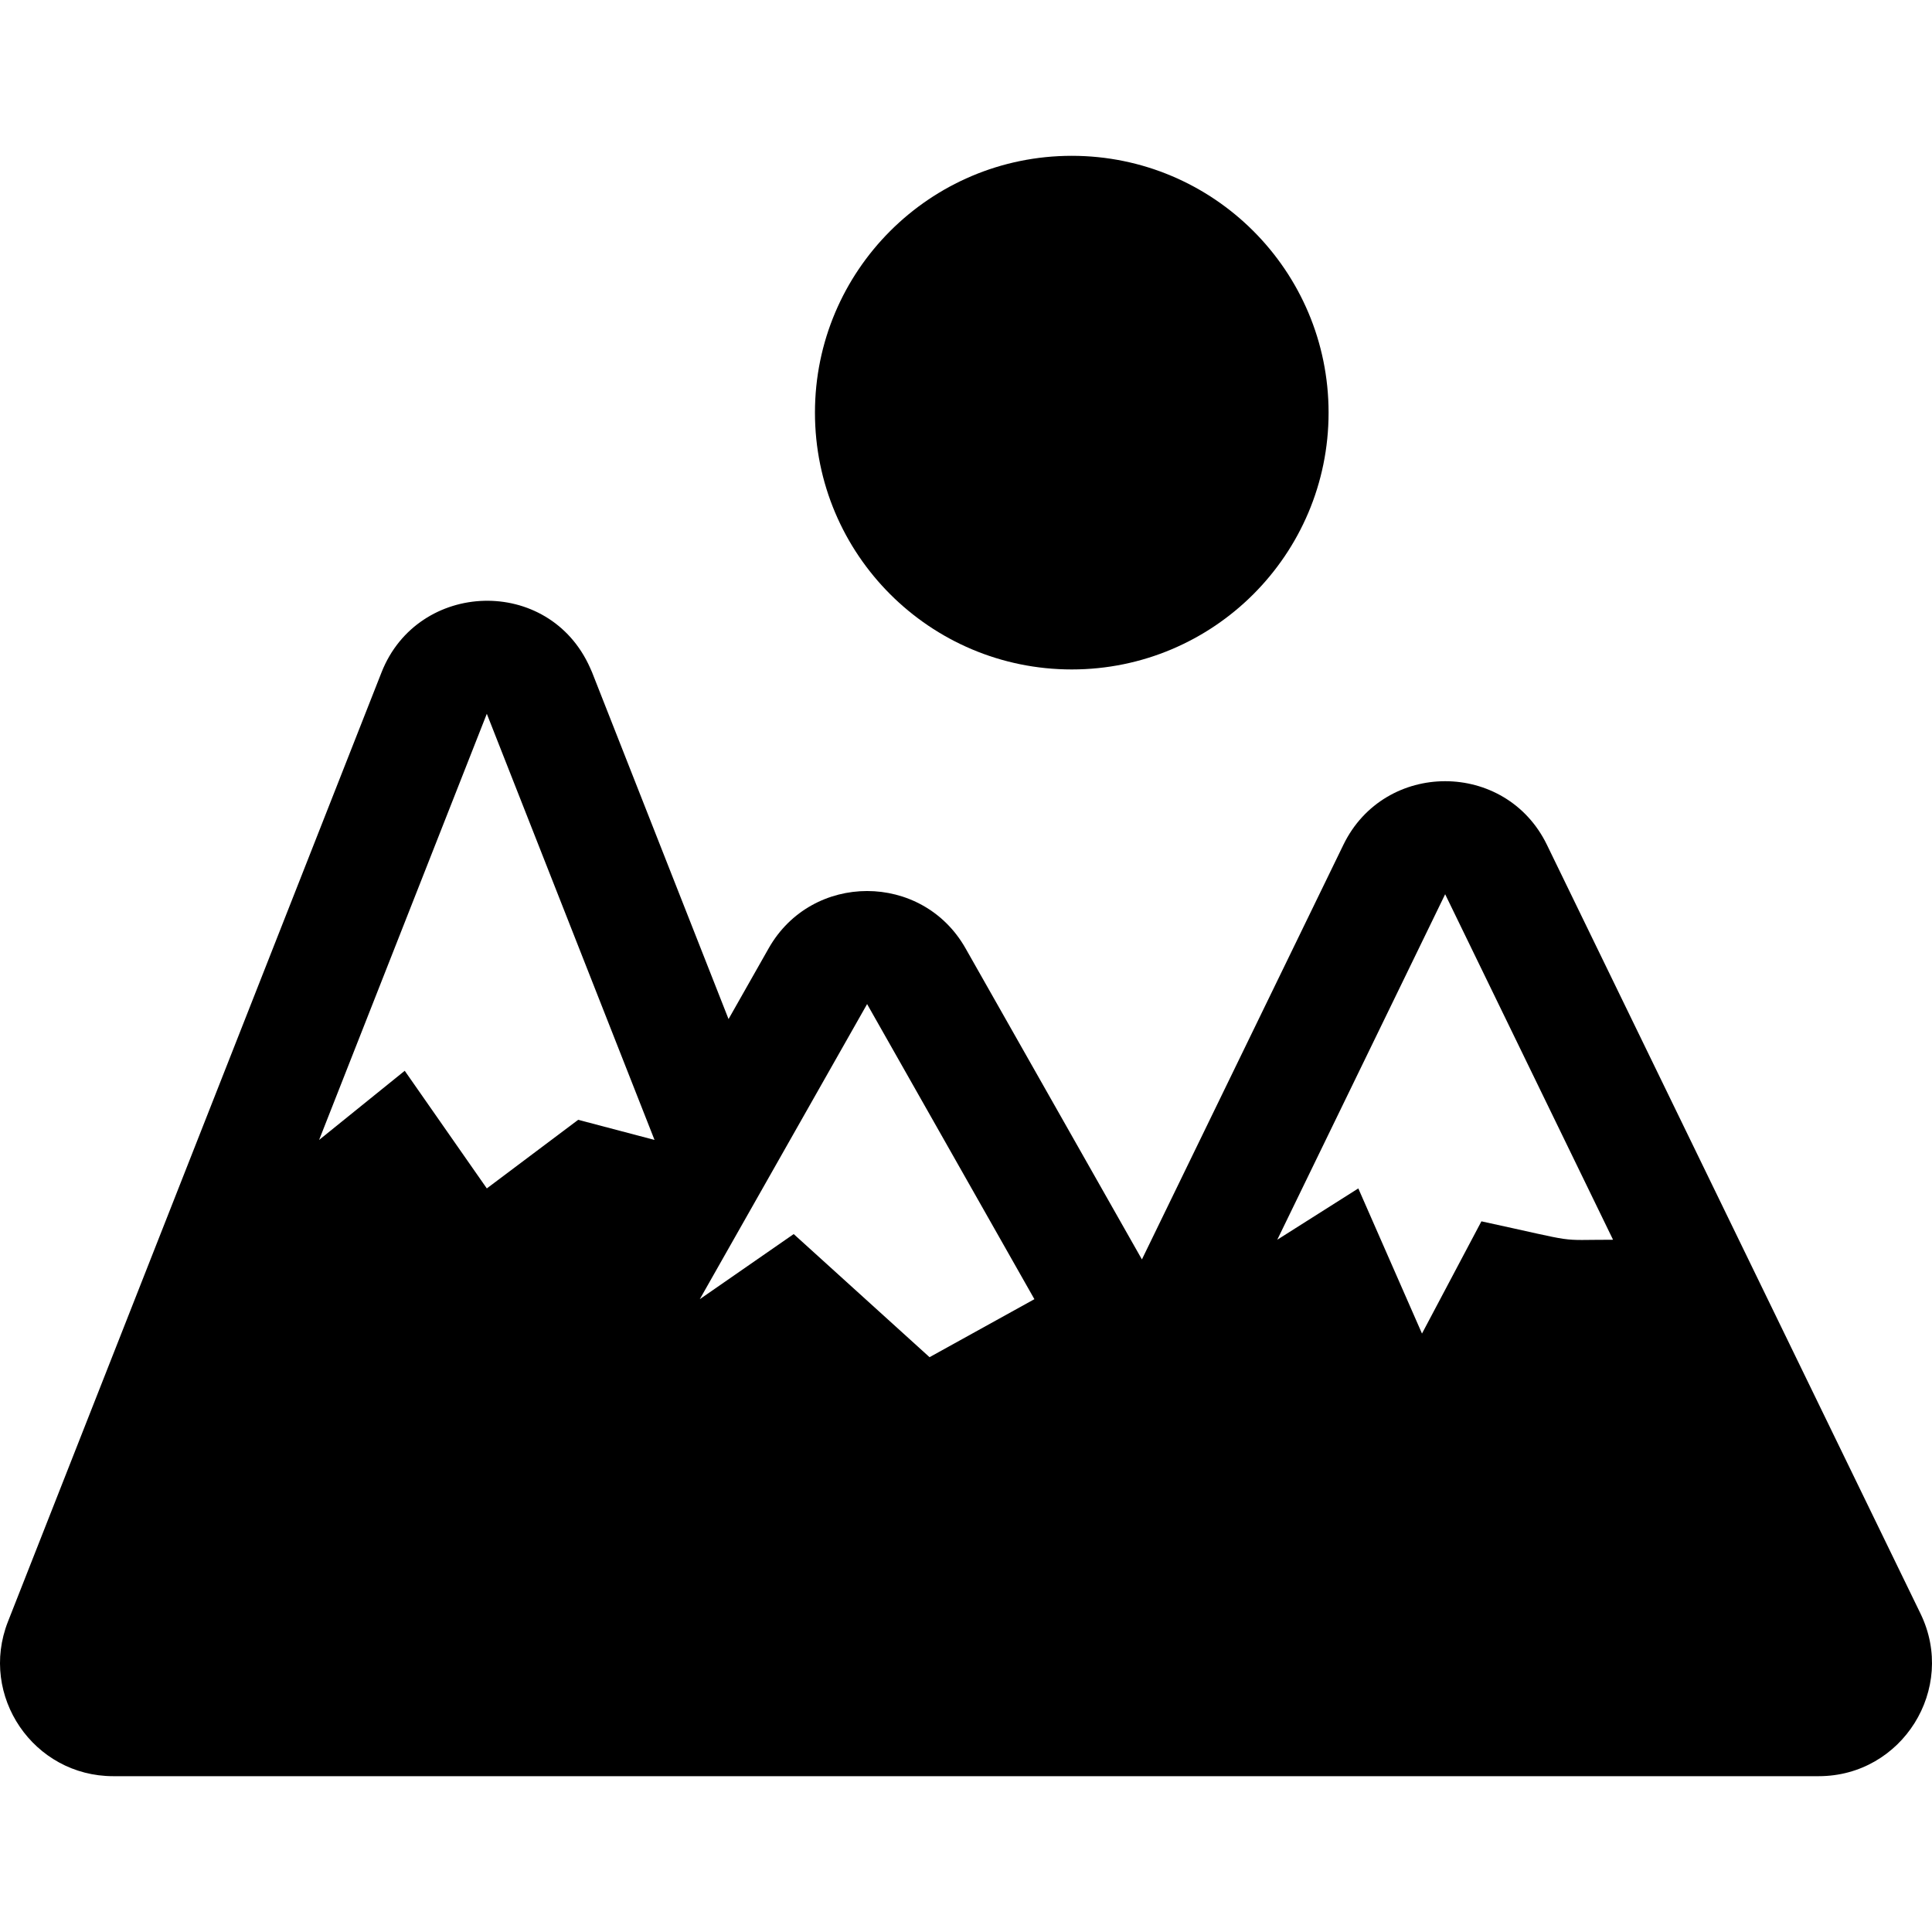
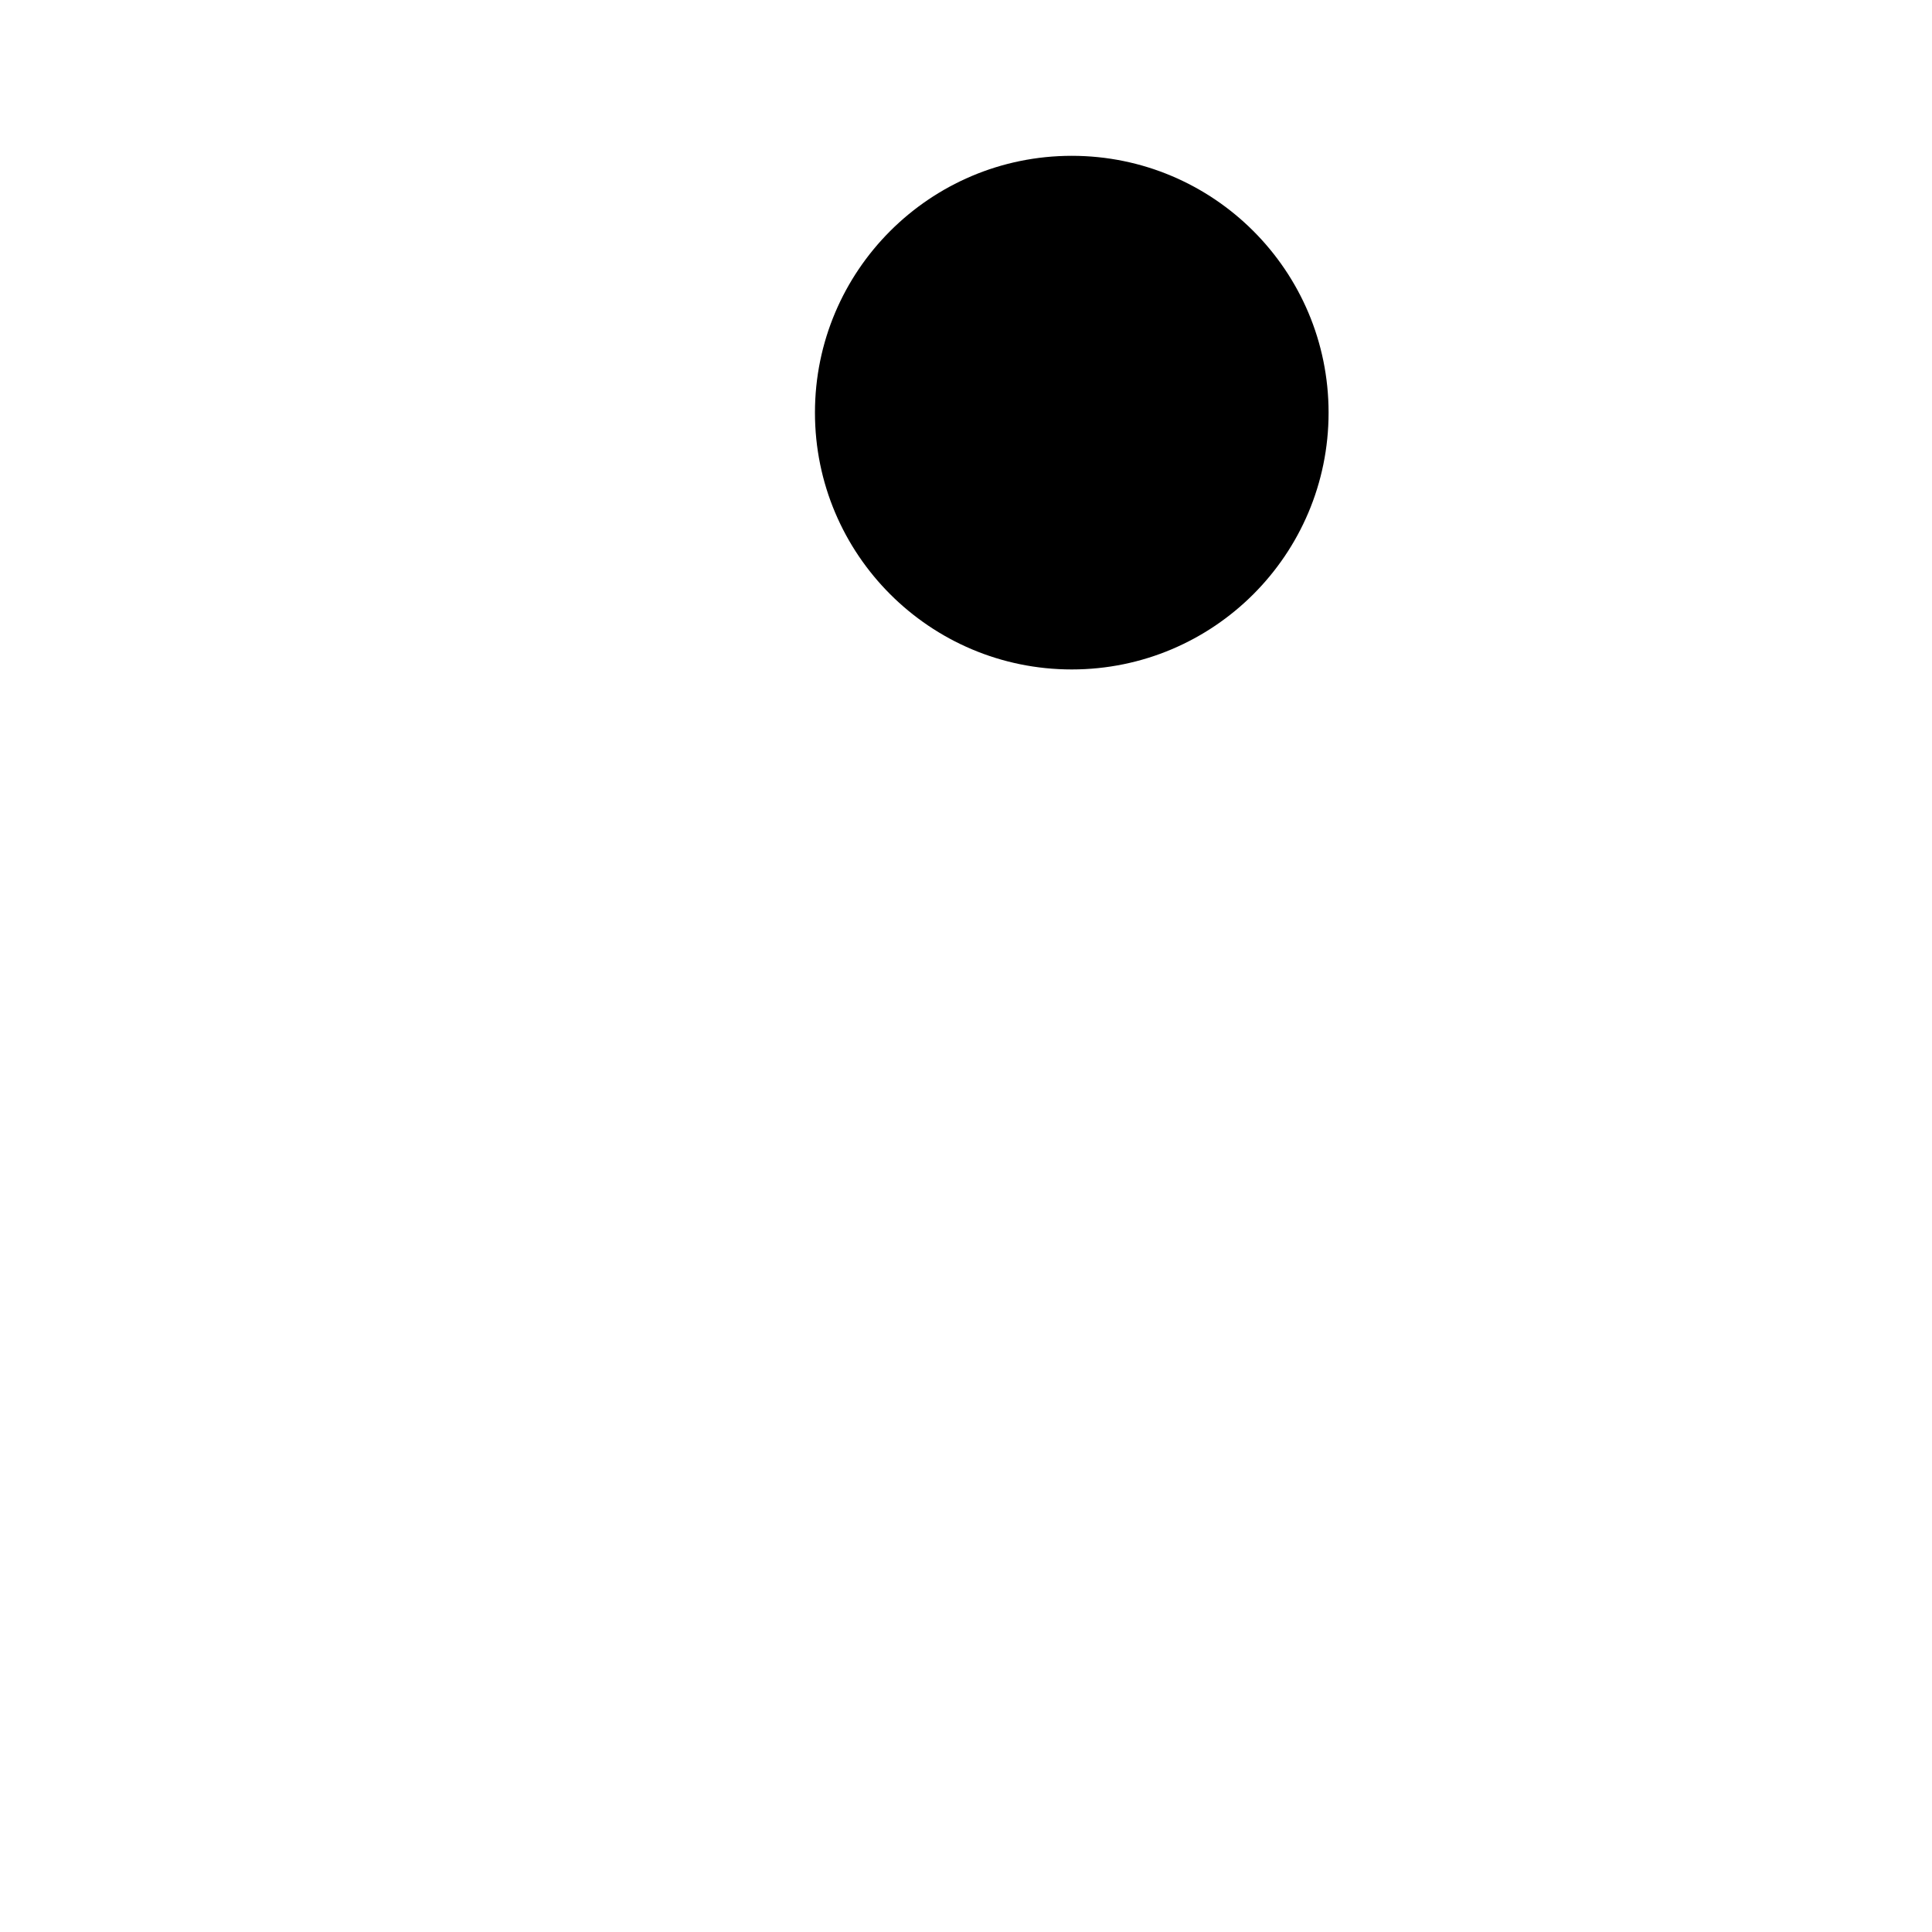
<svg xmlns="http://www.w3.org/2000/svg" fill="#000000" height="800px" width="800px" version="1.1" id="Layer_1" viewBox="0 0 512 512" xml:space="preserve">
  <g>
    <g>
-       <path d="M508.952,427.62l-99.004-203.744c-10.921-22.474-43.022-22.454-53.933,0l-53.396,109.885l-46.747-82.455    c-11.47-20.232-40.694-20.232-52.164,0l-10.636,18.761l-36.162-91.885c-0.158-0.403-0.344-0.788-0.518-1.181    c-10.896-24.543-45.659-23.264-55.281,1.181L56.667,291.114L2.108,429.744c-7.74,19.666,6.796,40.962,27.899,40.962    c17.115,0,435.788,0,451.98,0C504.056,470.706,518.636,447.546,508.952,427.62z M153.228,296.76l-24.217,18.183l-21.755-31.174    l-22.69,18.326l44.445-112.934l44.445,112.933L153.228,296.76z M246.339,359.668l-36-32.625l-24.885,17.253l44.336-78.204    l44.336,78.204L246.339,359.668z M392.591,323.666l-15.75,29.741l-16.875-38.466l-21.477,13.603l44.493-91.565l44.494,91.566    C411.879,328.545,419.585,329.52,392.591,323.666z" />
-     </g>
+       </g>
  </g>
  <g>
    <g>
      <circle cx="284.03" cy="109.352" r="68.058" />
    </g>
  </g>
</svg>